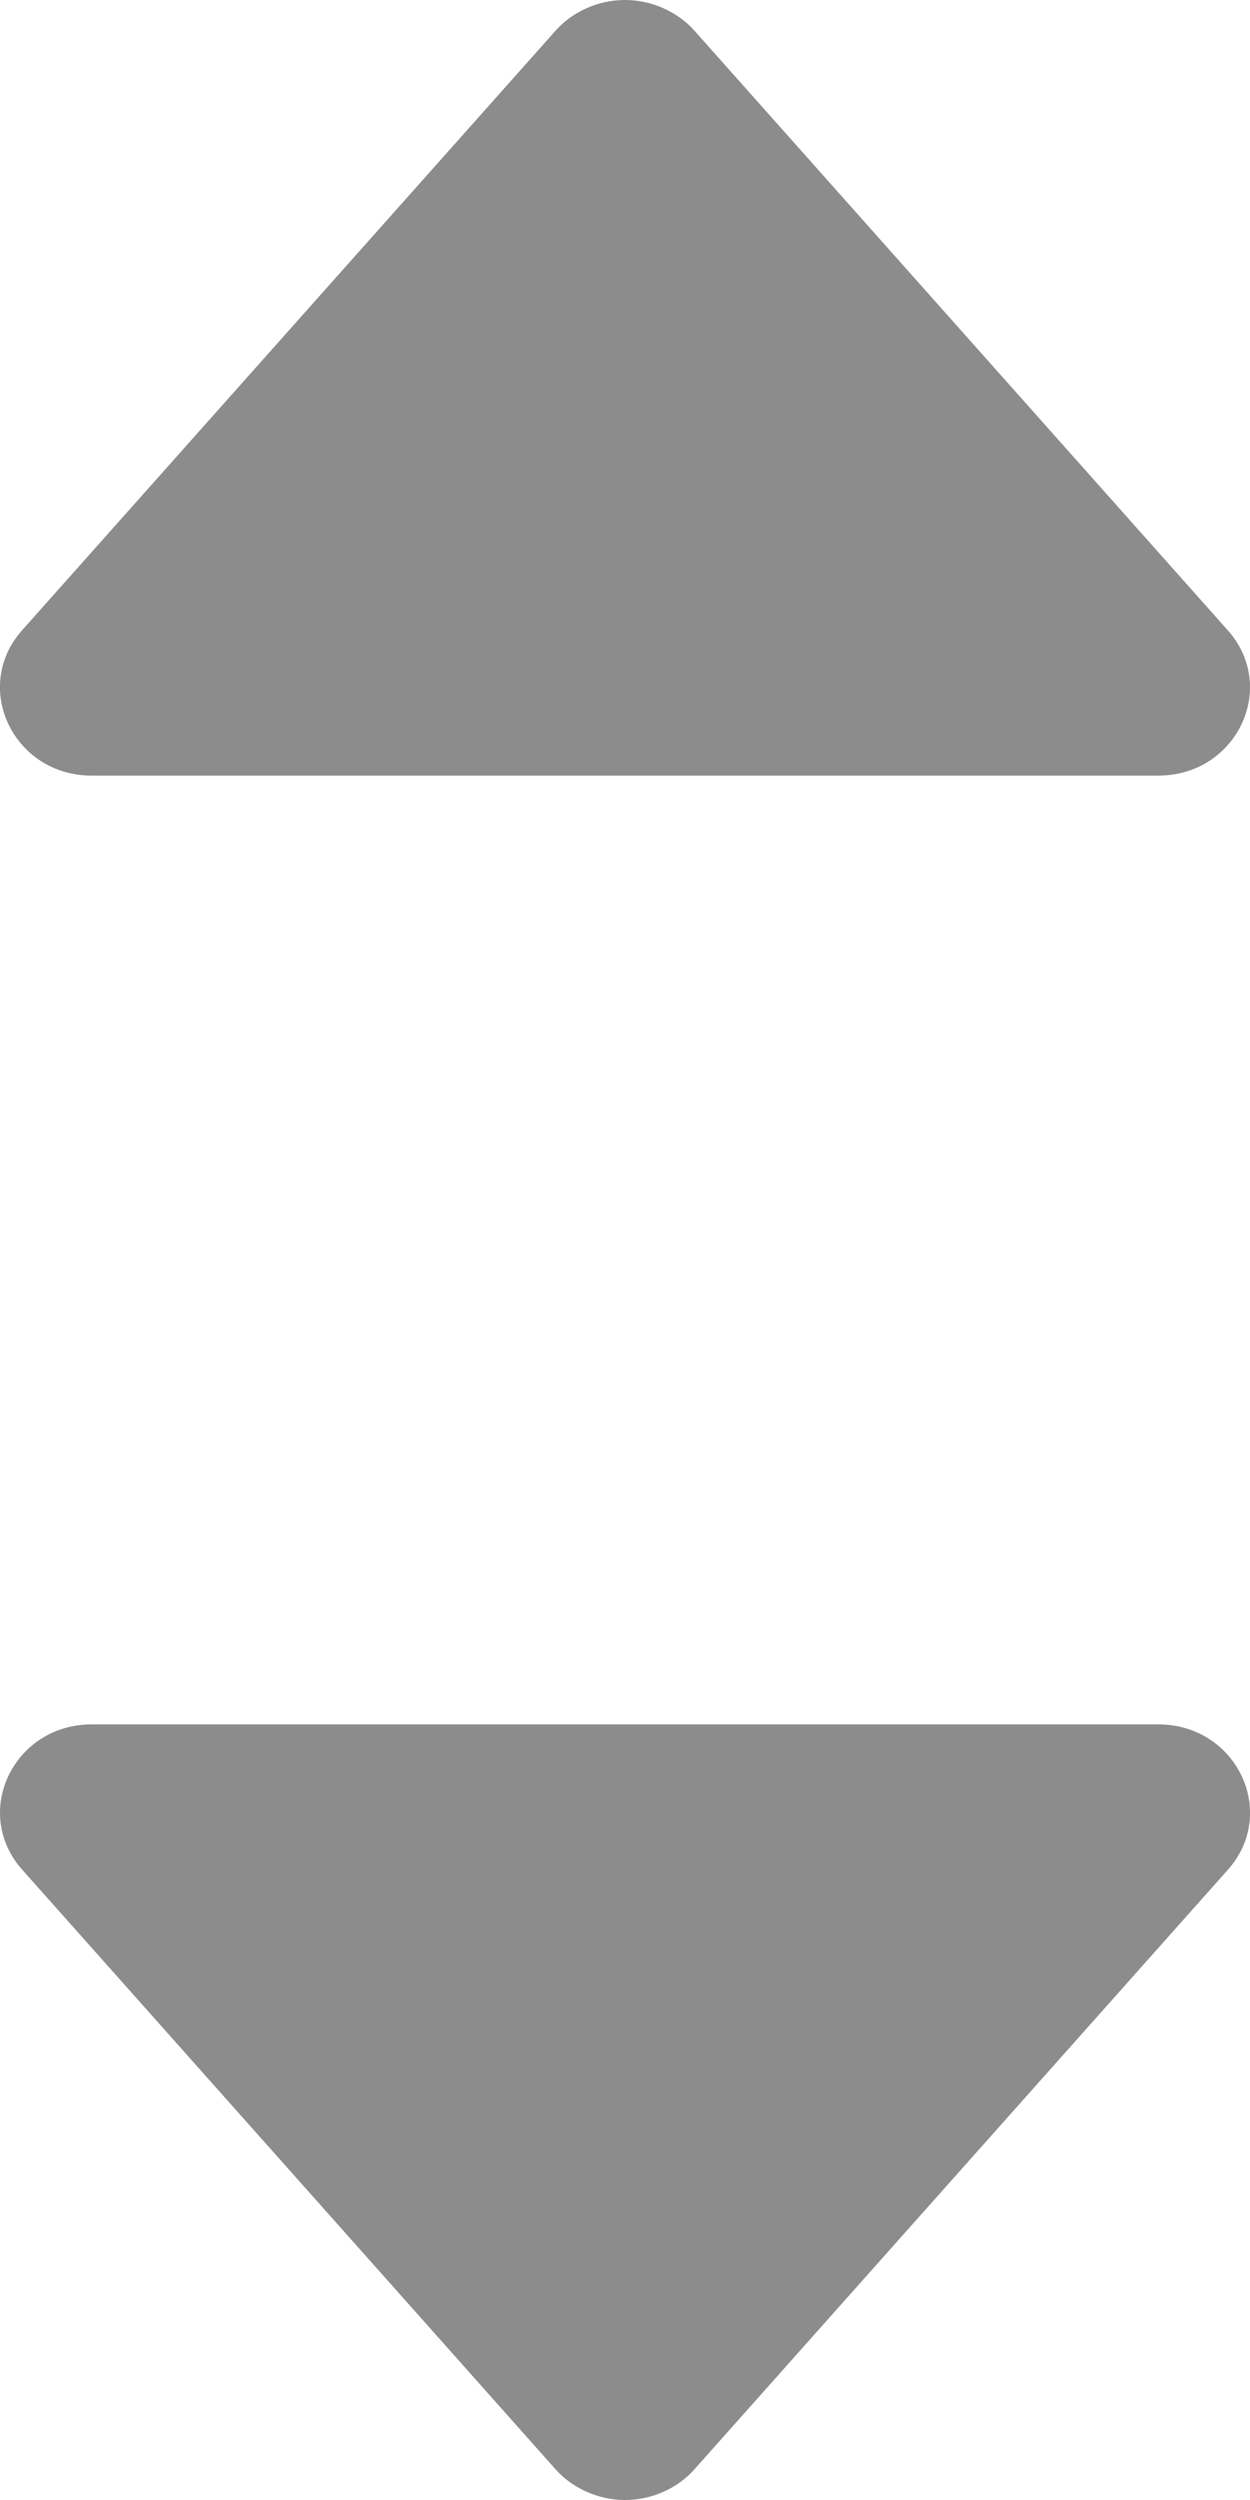
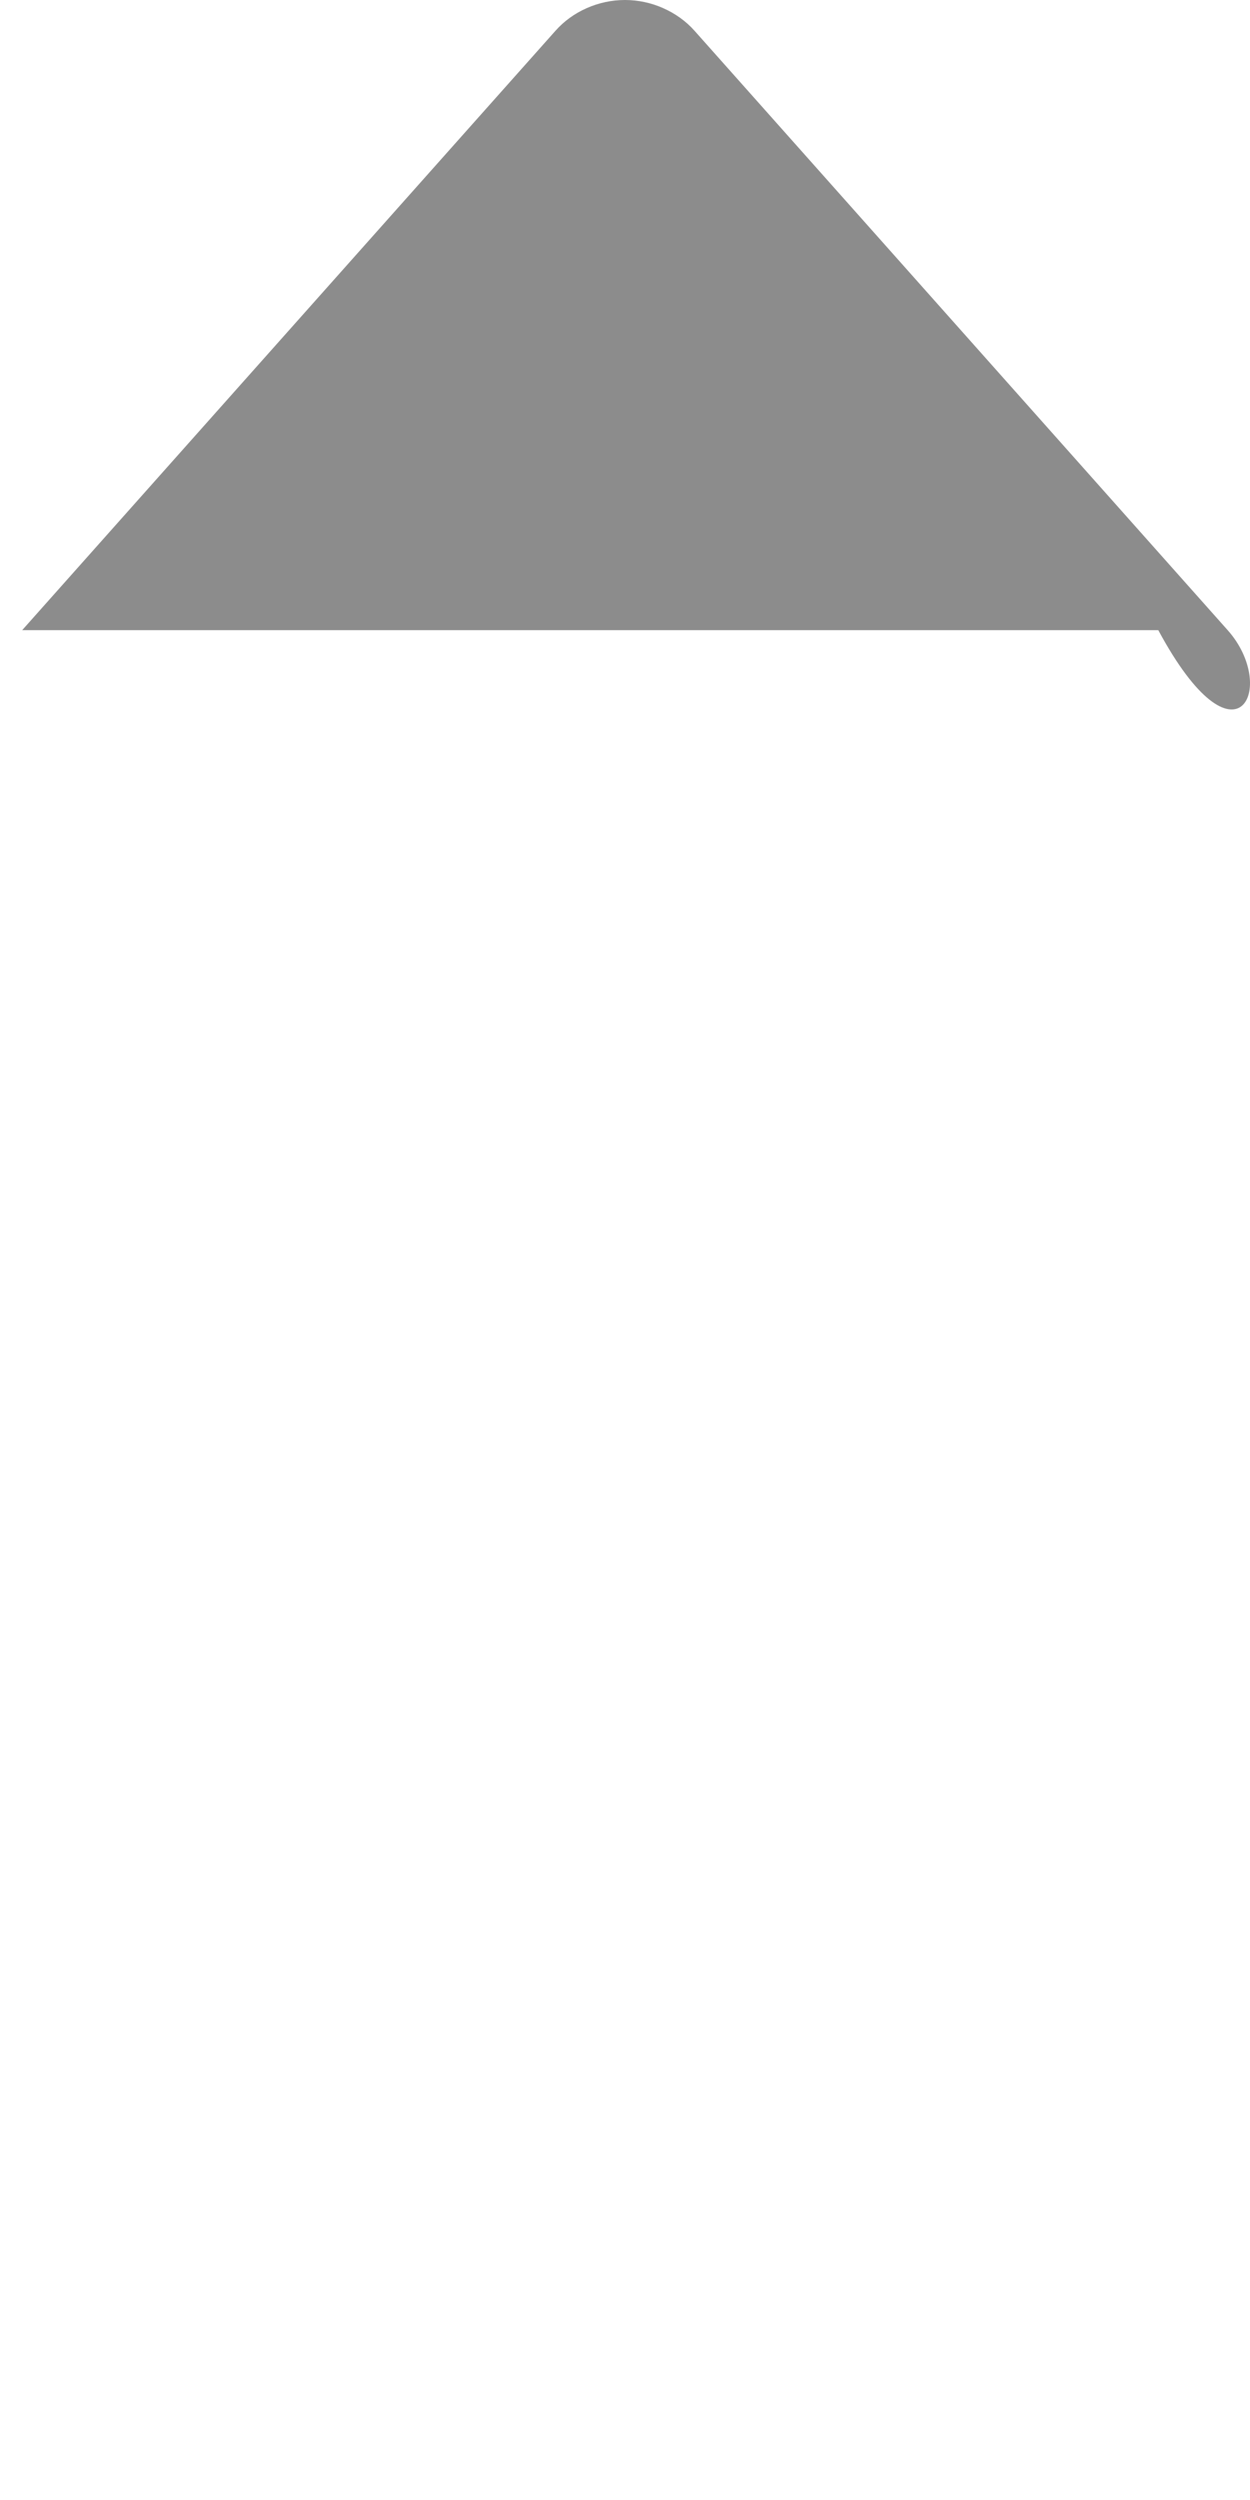
<svg xmlns="http://www.w3.org/2000/svg" width="8" height="16" viewBox="0 0 8 16" fill="none">
-   <path d="M0.143 11.967L3.555 15.803C3.61 15.865 3.679 15.914 3.756 15.948C3.832 15.982 3.916 16 4 16C4.085 16 4.168 15.982 4.245 15.948C4.322 15.914 4.39 15.865 4.445 15.803L7.858 11.967C8.184 11.601 7.914 11.036 7.413 11.036H0.587C0.086 11.036 -0.184 11.601 0.143 11.967Z" fill="#8C8C8C" />
-   <path d="M7.857 4.033L4.445 0.197C4.39 0.135 4.321 0.086 4.244 0.052C4.168 0.018 4.084 0 4 0C3.915 0 3.832 0.018 3.755 0.052C3.678 0.086 3.61 0.135 3.555 0.197L0.142 4.033C-0.184 4.399 0.086 4.964 0.587 4.964H7.413C7.914 4.964 8.184 4.399 7.857 4.033Z" fill="#8C8C8C" />
+   <path d="M7.857 4.033L4.445 0.197C4.39 0.135 4.321 0.086 4.244 0.052C4.168 0.018 4.084 0 4 0C3.915 0 3.832 0.018 3.755 0.052C3.678 0.086 3.61 0.135 3.555 0.197L0.142 4.033H7.413C7.914 4.964 8.184 4.399 7.857 4.033Z" fill="#8C8C8C" />
</svg>